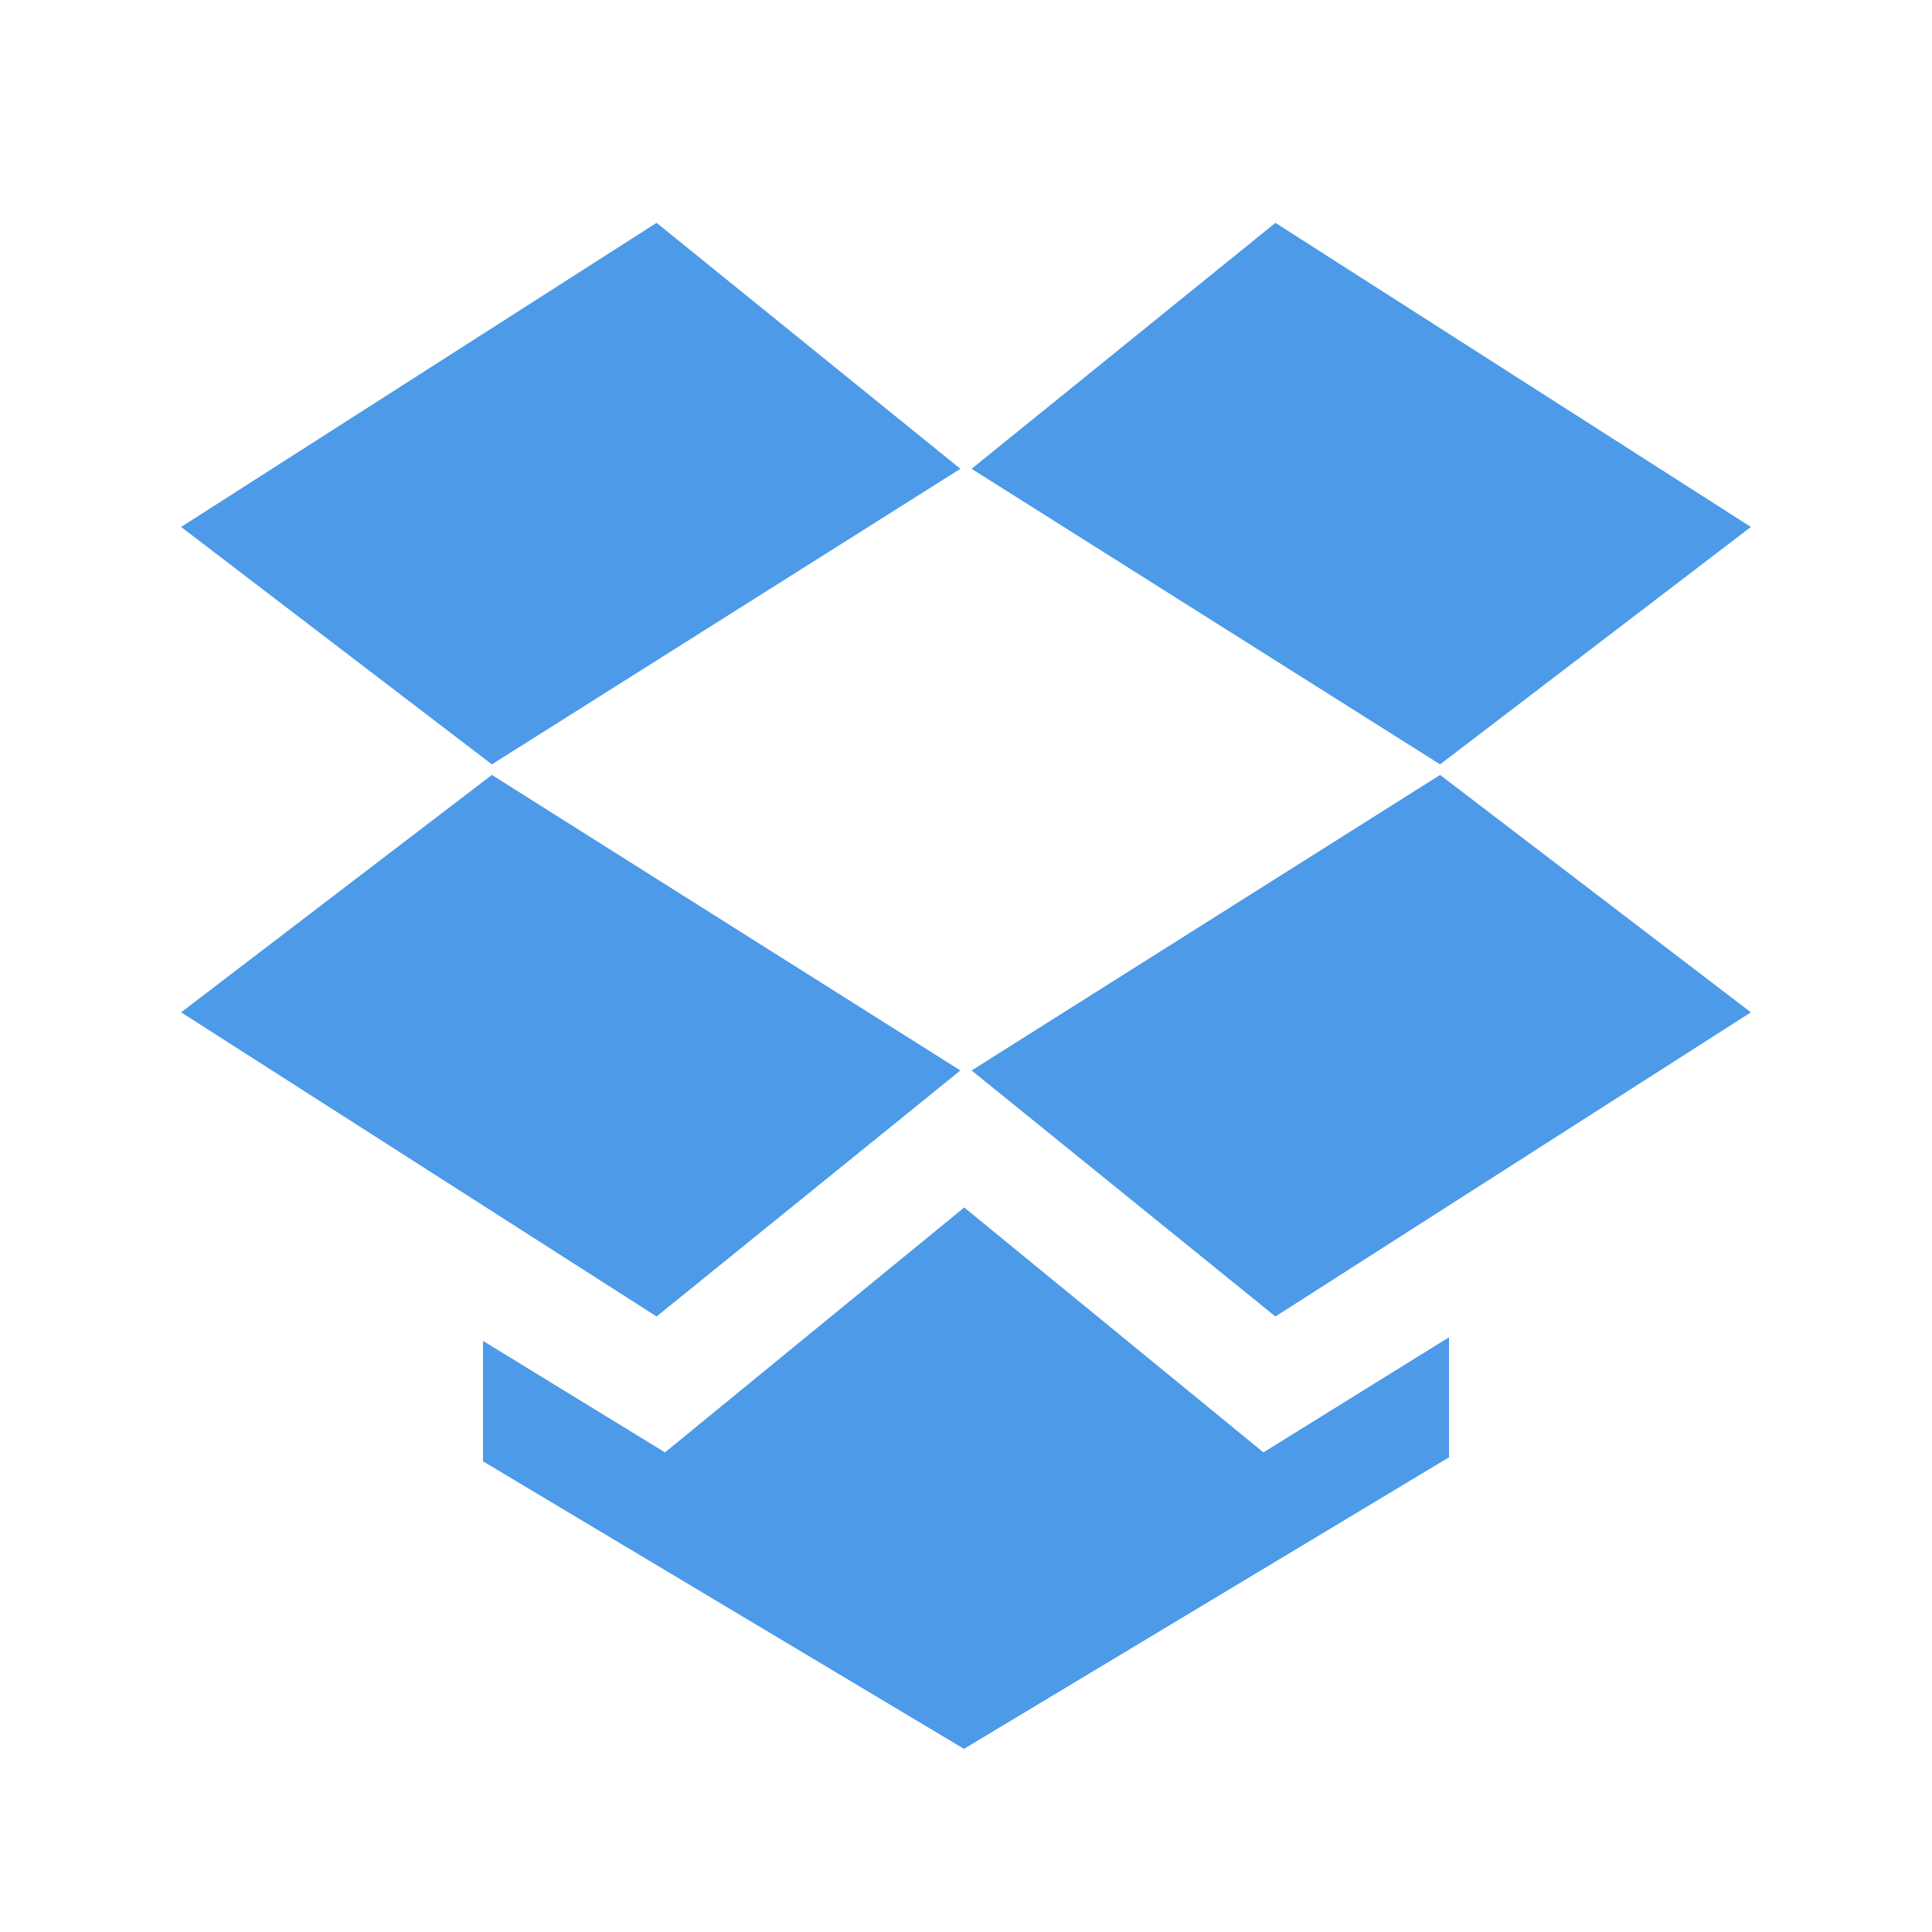
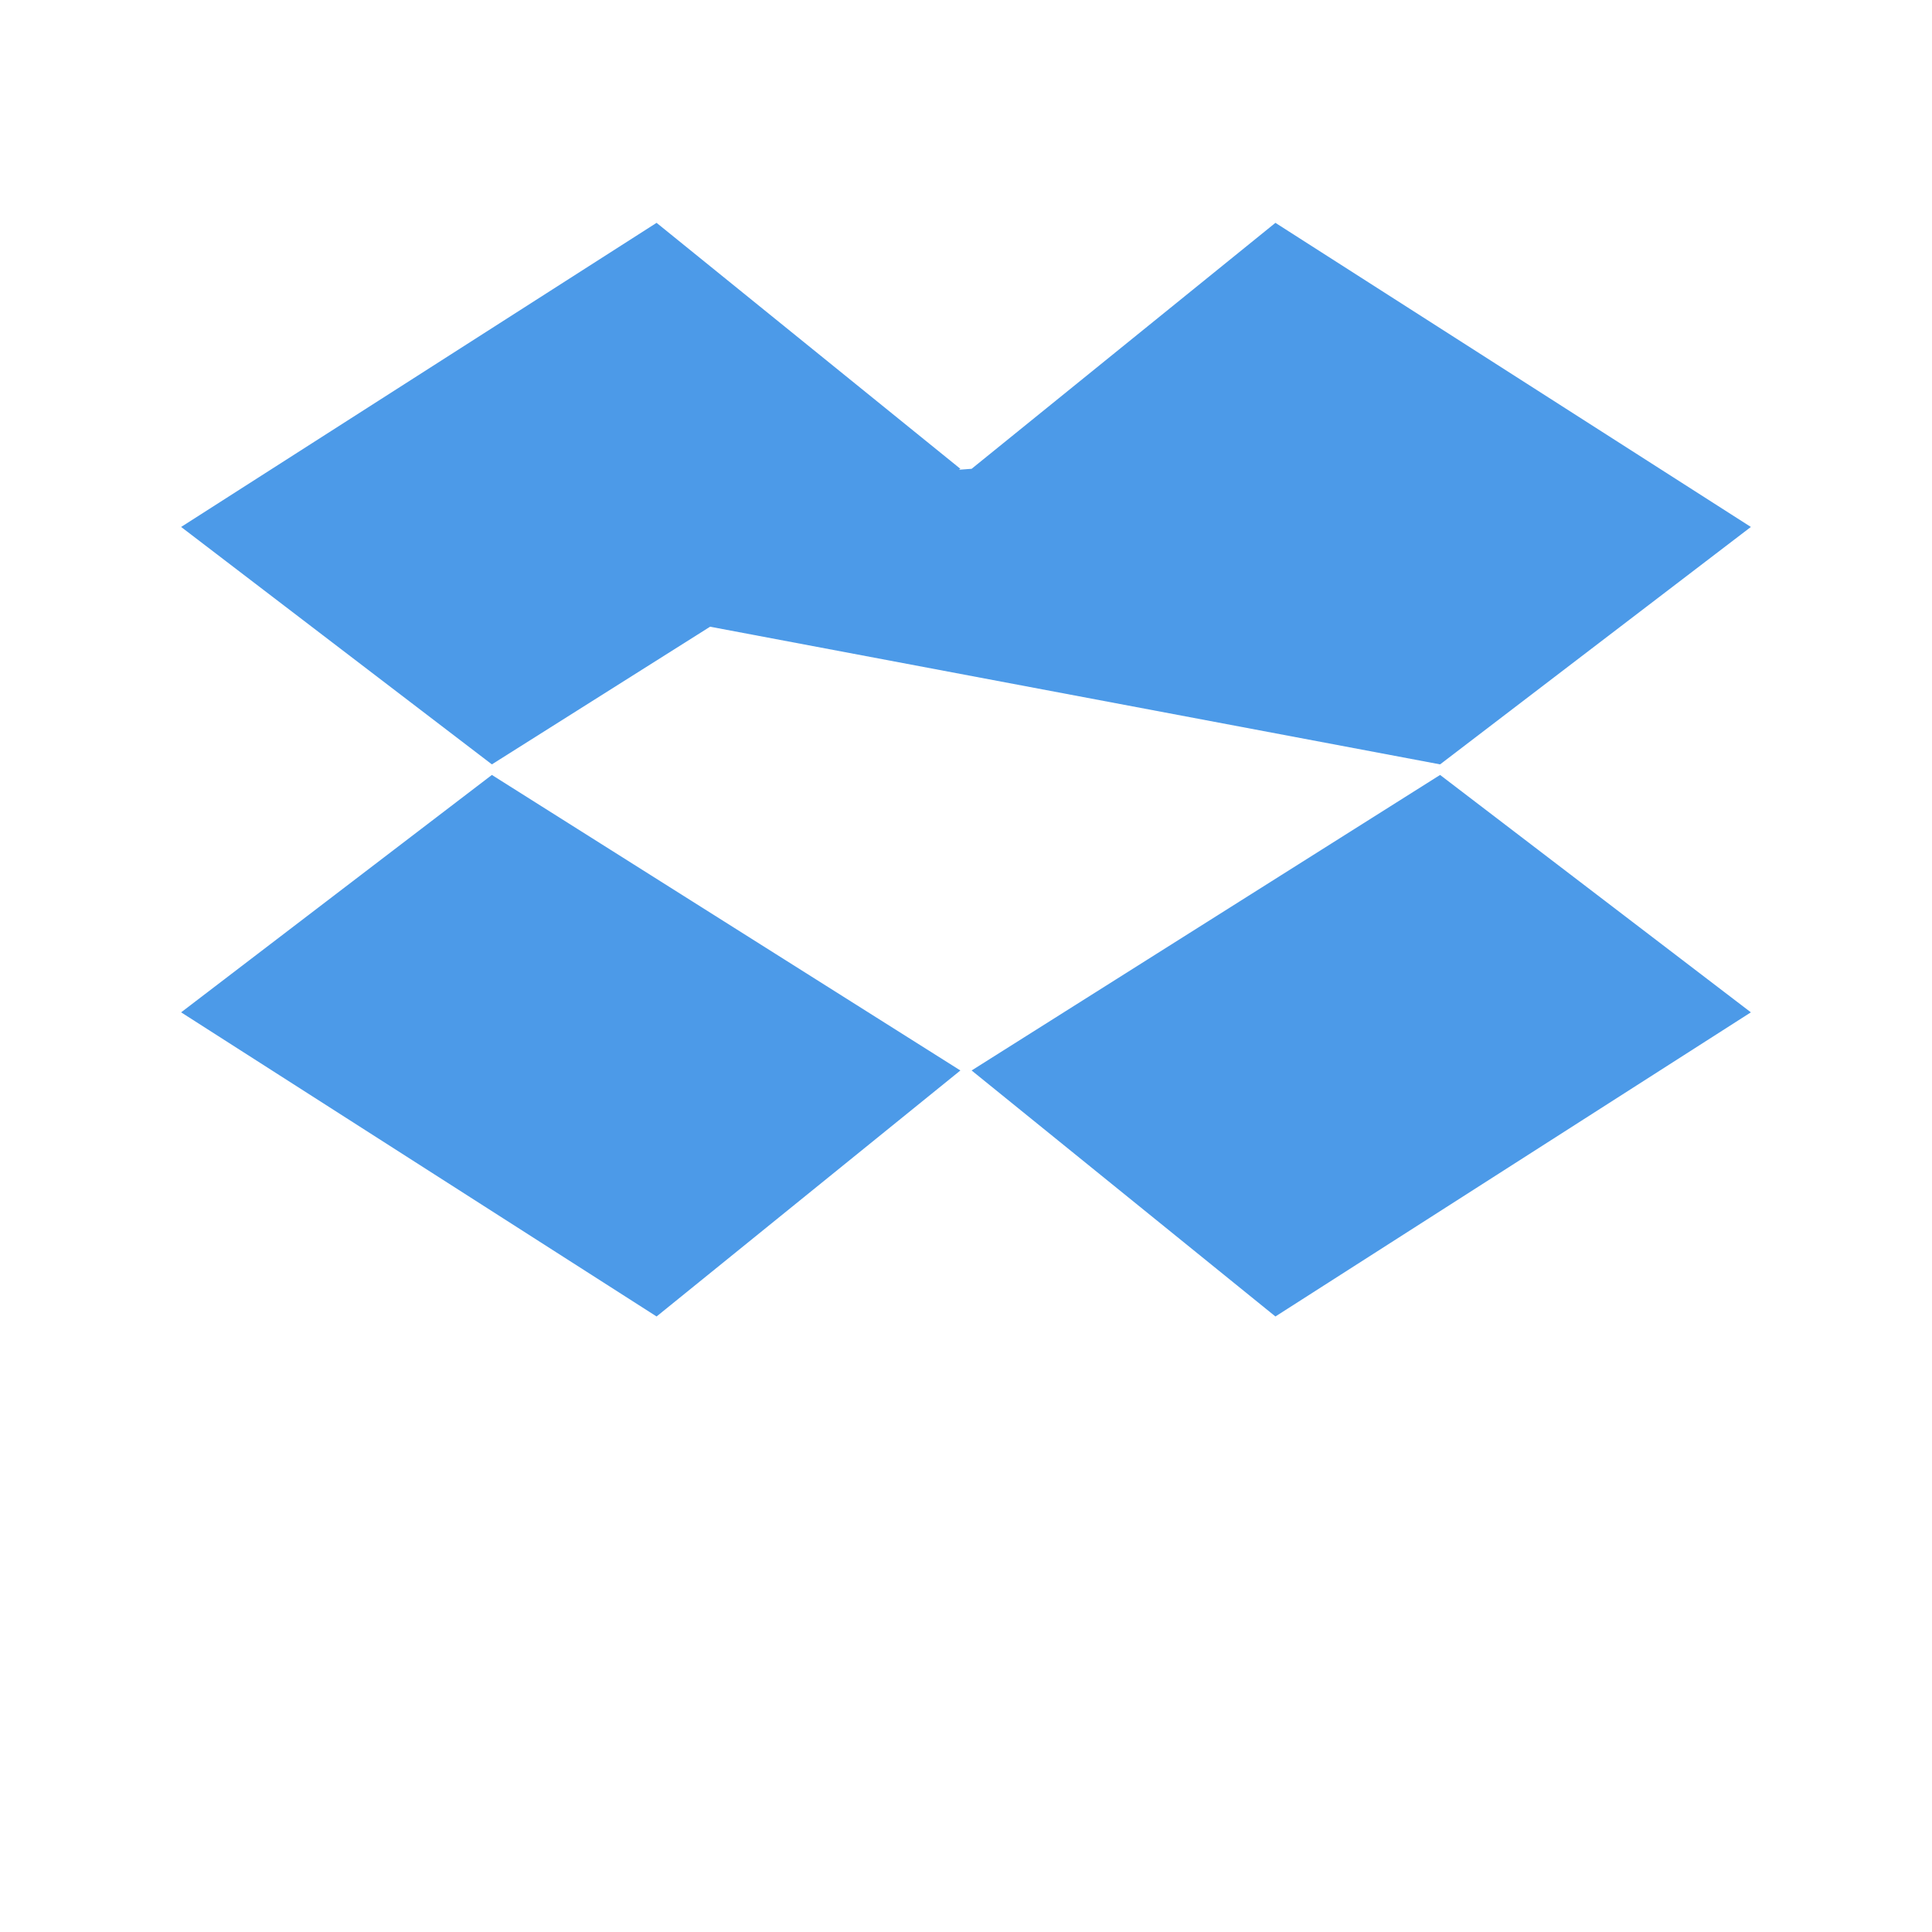
<svg xmlns="http://www.w3.org/2000/svg" width="64" height="64" viewBox="0 0 64 64" fill="none">
  <g id="cloud_dropbox_service_storage_icon_123623 1">
    <path id="Vector" d="M6 33.535L21.75 43.61L31.814 35.461L16.294 25.671L6 33.535ZM47.705 25.671L32.186 35.461L42.25 43.61L58 33.535L47.705 25.671Z" fill="#4C9AE8" />
-     <path id="Vector_2" d="M41.853 48.112L31.941 40L22.029 48.112L16 44.419V48.408L31.933 57.933L48 48.275V44.299L41.853 48.112Z" fill="#4C9AE8" />
-     <path id="Vector_3" d="M6 17.456L21.75 7.382L31.814 15.53L16.294 25.321L6 17.456ZM47.705 25.321L32.186 15.53L42.25 7.382L58 17.456L47.705 25.321Z" fill="#4C9AE8" />
+     <path id="Vector_3" d="M6 17.456L21.75 7.382L31.814 15.53L16.294 25.321L6 17.456ZL32.186 15.53L42.25 7.382L58 17.456L47.705 25.321Z" fill="#4C9AE8" />
  </g>
</svg>